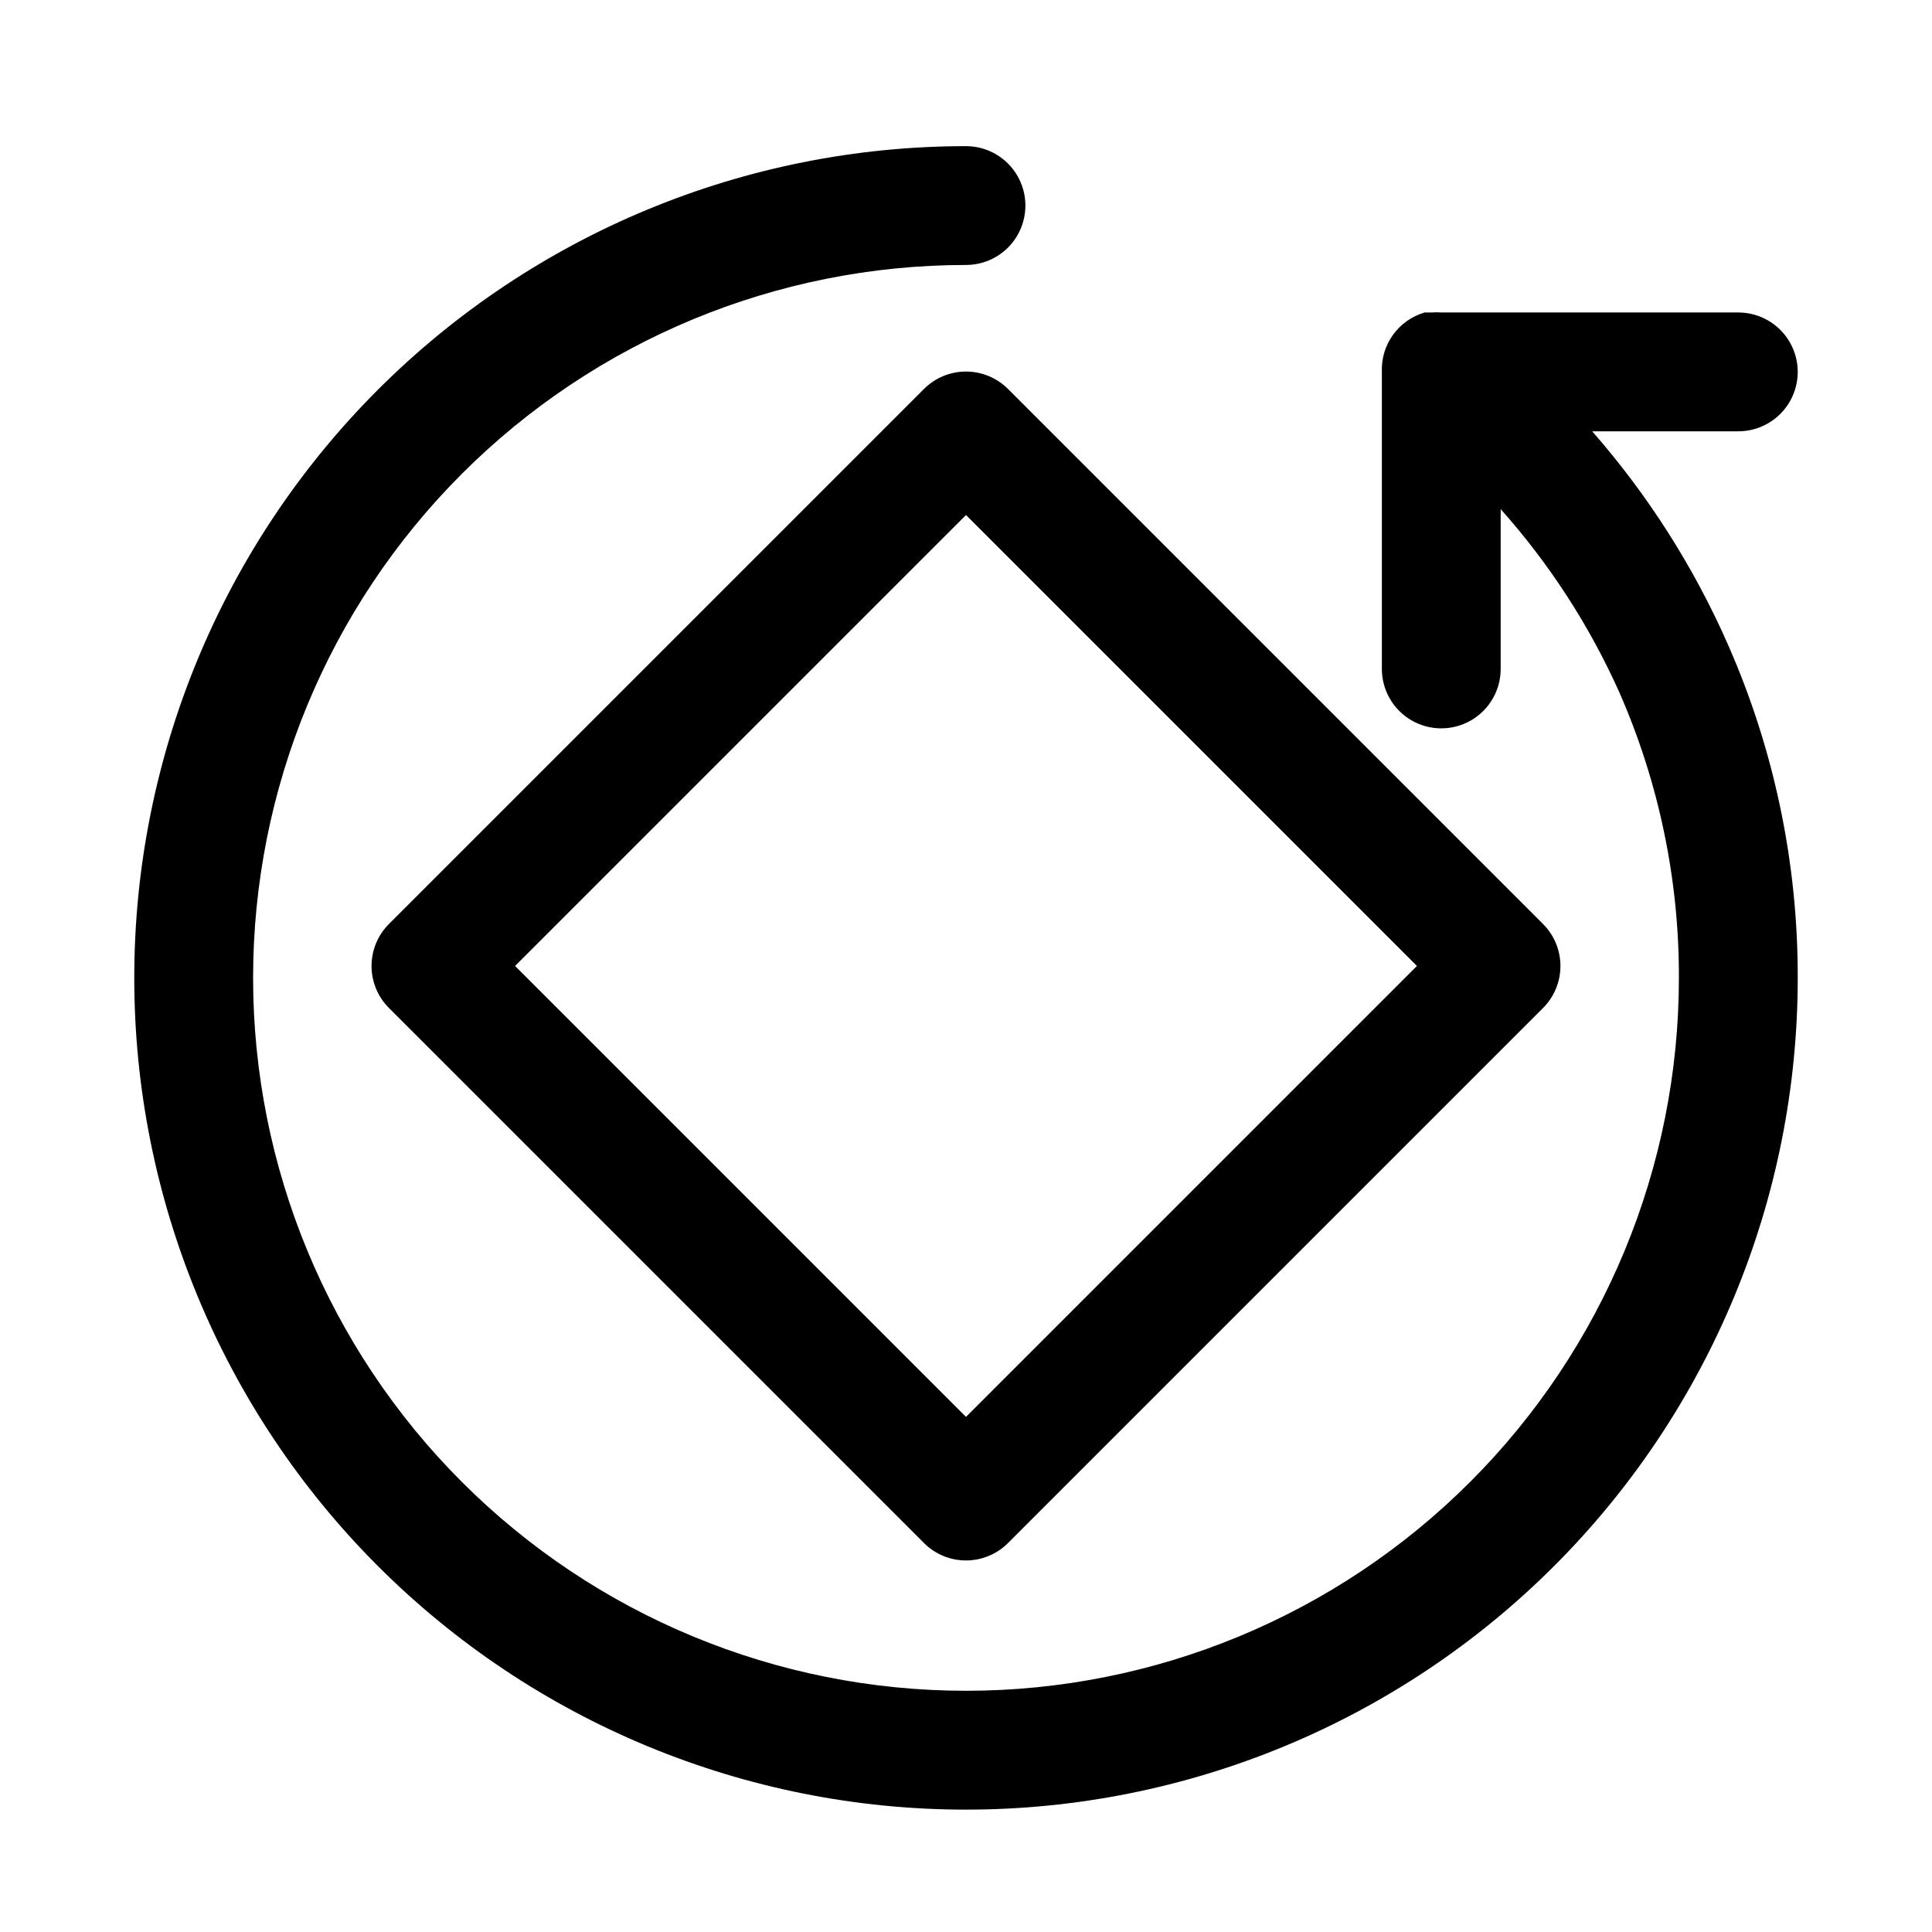
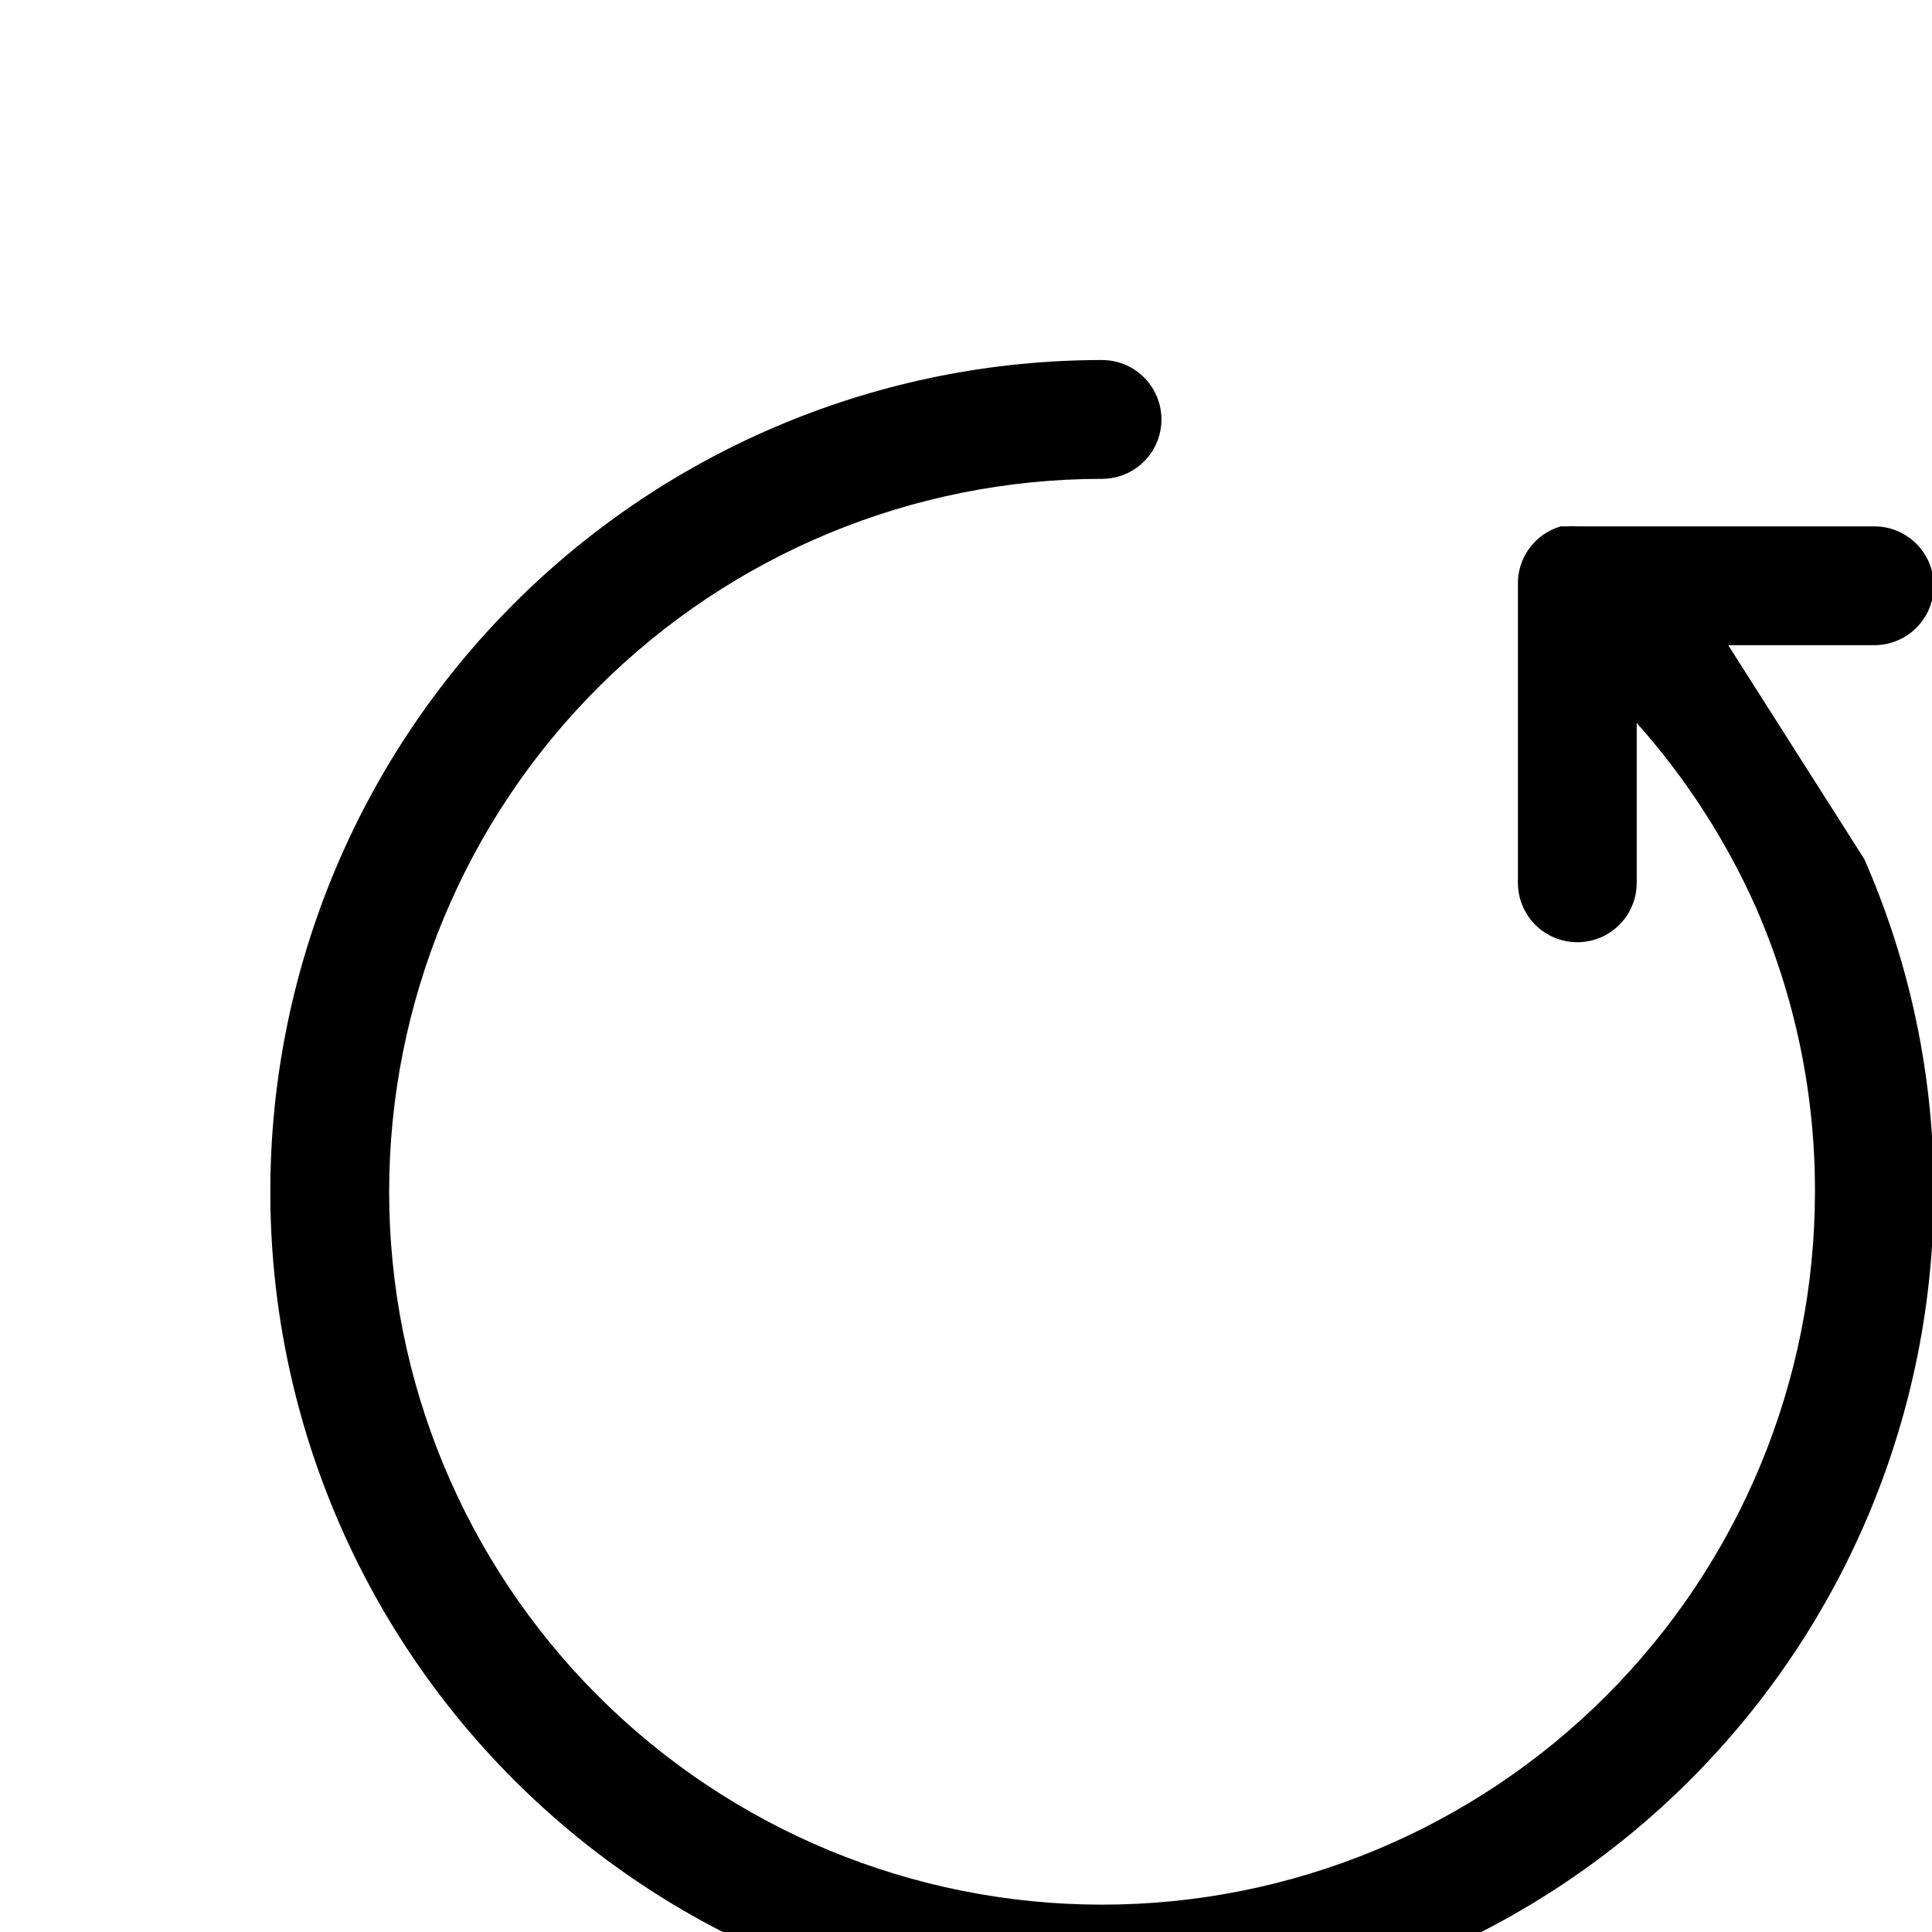
<svg xmlns="http://www.w3.org/2000/svg" fill="#000000" width="800px" height="800px" version="1.1" viewBox="144 144 512 512">
  <g>
-     <path d="m388.82 247.12-141.7 141.7c-2.981 2.957-4.66 6.981-4.66 11.18 0 4.195 1.68 8.219 4.66 11.176l141.7 141.7v0.004c2.957 2.981 6.981 4.656 11.18 4.656 4.195 0 8.219-1.676 11.176-4.656l141.7-141.7c2.981-2.957 4.656-6.981 4.656-11.176 0-4.199-1.676-8.223-4.656-11.18l-141.7-141.7h-0.004c-2.957-2.981-6.981-4.66-11.176-4.66-4.199 0-8.223 1.68-11.18 4.66zm11.18 272.37-119.5-119.5 119.5-119.5 119.5 119.5z" />
-     <path d="m602 314.98c-9.055-20.625-21.211-39.738-36.055-56.68h38.73c5.625 0 10.82-3 13.633-7.871 2.812-4.871 2.812-10.871 0-15.742s-8.008-7.875-13.633-7.875h-78.723c-0.836-0.074-1.68-0.074-2.516 0h-1.891c-3.375 0.984-6.328 3.066-8.383 5.922-2.055 2.852-3.094 6.309-2.953 9.824v78.719c0 5.625 3 10.824 7.871 13.637s10.875 2.812 15.746 0c4.871-2.812 7.871-8.012 7.871-13.637v-42.352c12.934 14.5 23.555 30.91 31.488 48.648 10.445 23.824 15.809 49.562 15.742 75.574 0 50.105-19.902 98.16-55.336 133.59-35.43 35.434-83.484 55.336-133.59 55.336-50.109 0-98.164-19.902-133.59-55.336-35.43-35.43-55.336-83.484-55.336-133.59 0-50.109 19.906-98.164 55.336-133.59 35.43-35.43 83.484-55.336 133.59-55.336 5.625 0 10.82-3 13.633-7.871s2.812-10.875 0-15.746c-2.812-4.871-8.008-7.871-13.633-7.871-58.461 0-114.52 23.223-155.86 64.559-41.336 41.336-64.559 97.398-64.559 155.86 0 58.457 23.223 114.52 64.559 155.86 41.336 41.336 97.398 64.559 155.86 64.559 58.457 0 114.52-23.223 155.86-64.559 41.336-41.336 64.559-97.398 64.559-155.86 0.062-30.352-6.211-60.383-18.418-88.168z" />
+     <path d="m602 314.98h38.73c5.625 0 10.82-3 13.633-7.871 2.812-4.871 2.812-10.871 0-15.742s-8.008-7.875-13.633-7.875h-78.723c-0.836-0.074-1.68-0.074-2.516 0h-1.891c-3.375 0.984-6.328 3.066-8.383 5.922-2.055 2.852-3.094 6.309-2.953 9.824v78.719c0 5.625 3 10.824 7.871 13.637s10.875 2.812 15.746 0c4.871-2.812 7.871-8.012 7.871-13.637v-42.352c12.934 14.5 23.555 30.91 31.488 48.648 10.445 23.824 15.809 49.562 15.742 75.574 0 50.105-19.902 98.16-55.336 133.59-35.43 35.434-83.484 55.336-133.59 55.336-50.109 0-98.164-19.902-133.59-55.336-35.43-35.43-55.336-83.484-55.336-133.59 0-50.109 19.906-98.164 55.336-133.59 35.43-35.43 83.484-55.336 133.59-55.336 5.625 0 10.82-3 13.633-7.871s2.812-10.875 0-15.746c-2.812-4.871-8.008-7.871-13.633-7.871-58.461 0-114.52 23.223-155.86 64.559-41.336 41.336-64.559 97.398-64.559 155.86 0 58.457 23.223 114.52 64.559 155.86 41.336 41.336 97.398 64.559 155.86 64.559 58.457 0 114.52-23.223 155.86-64.559 41.336-41.336 64.559-97.398 64.559-155.86 0.062-30.352-6.211-60.383-18.418-88.168z" />
  </g>
</svg>